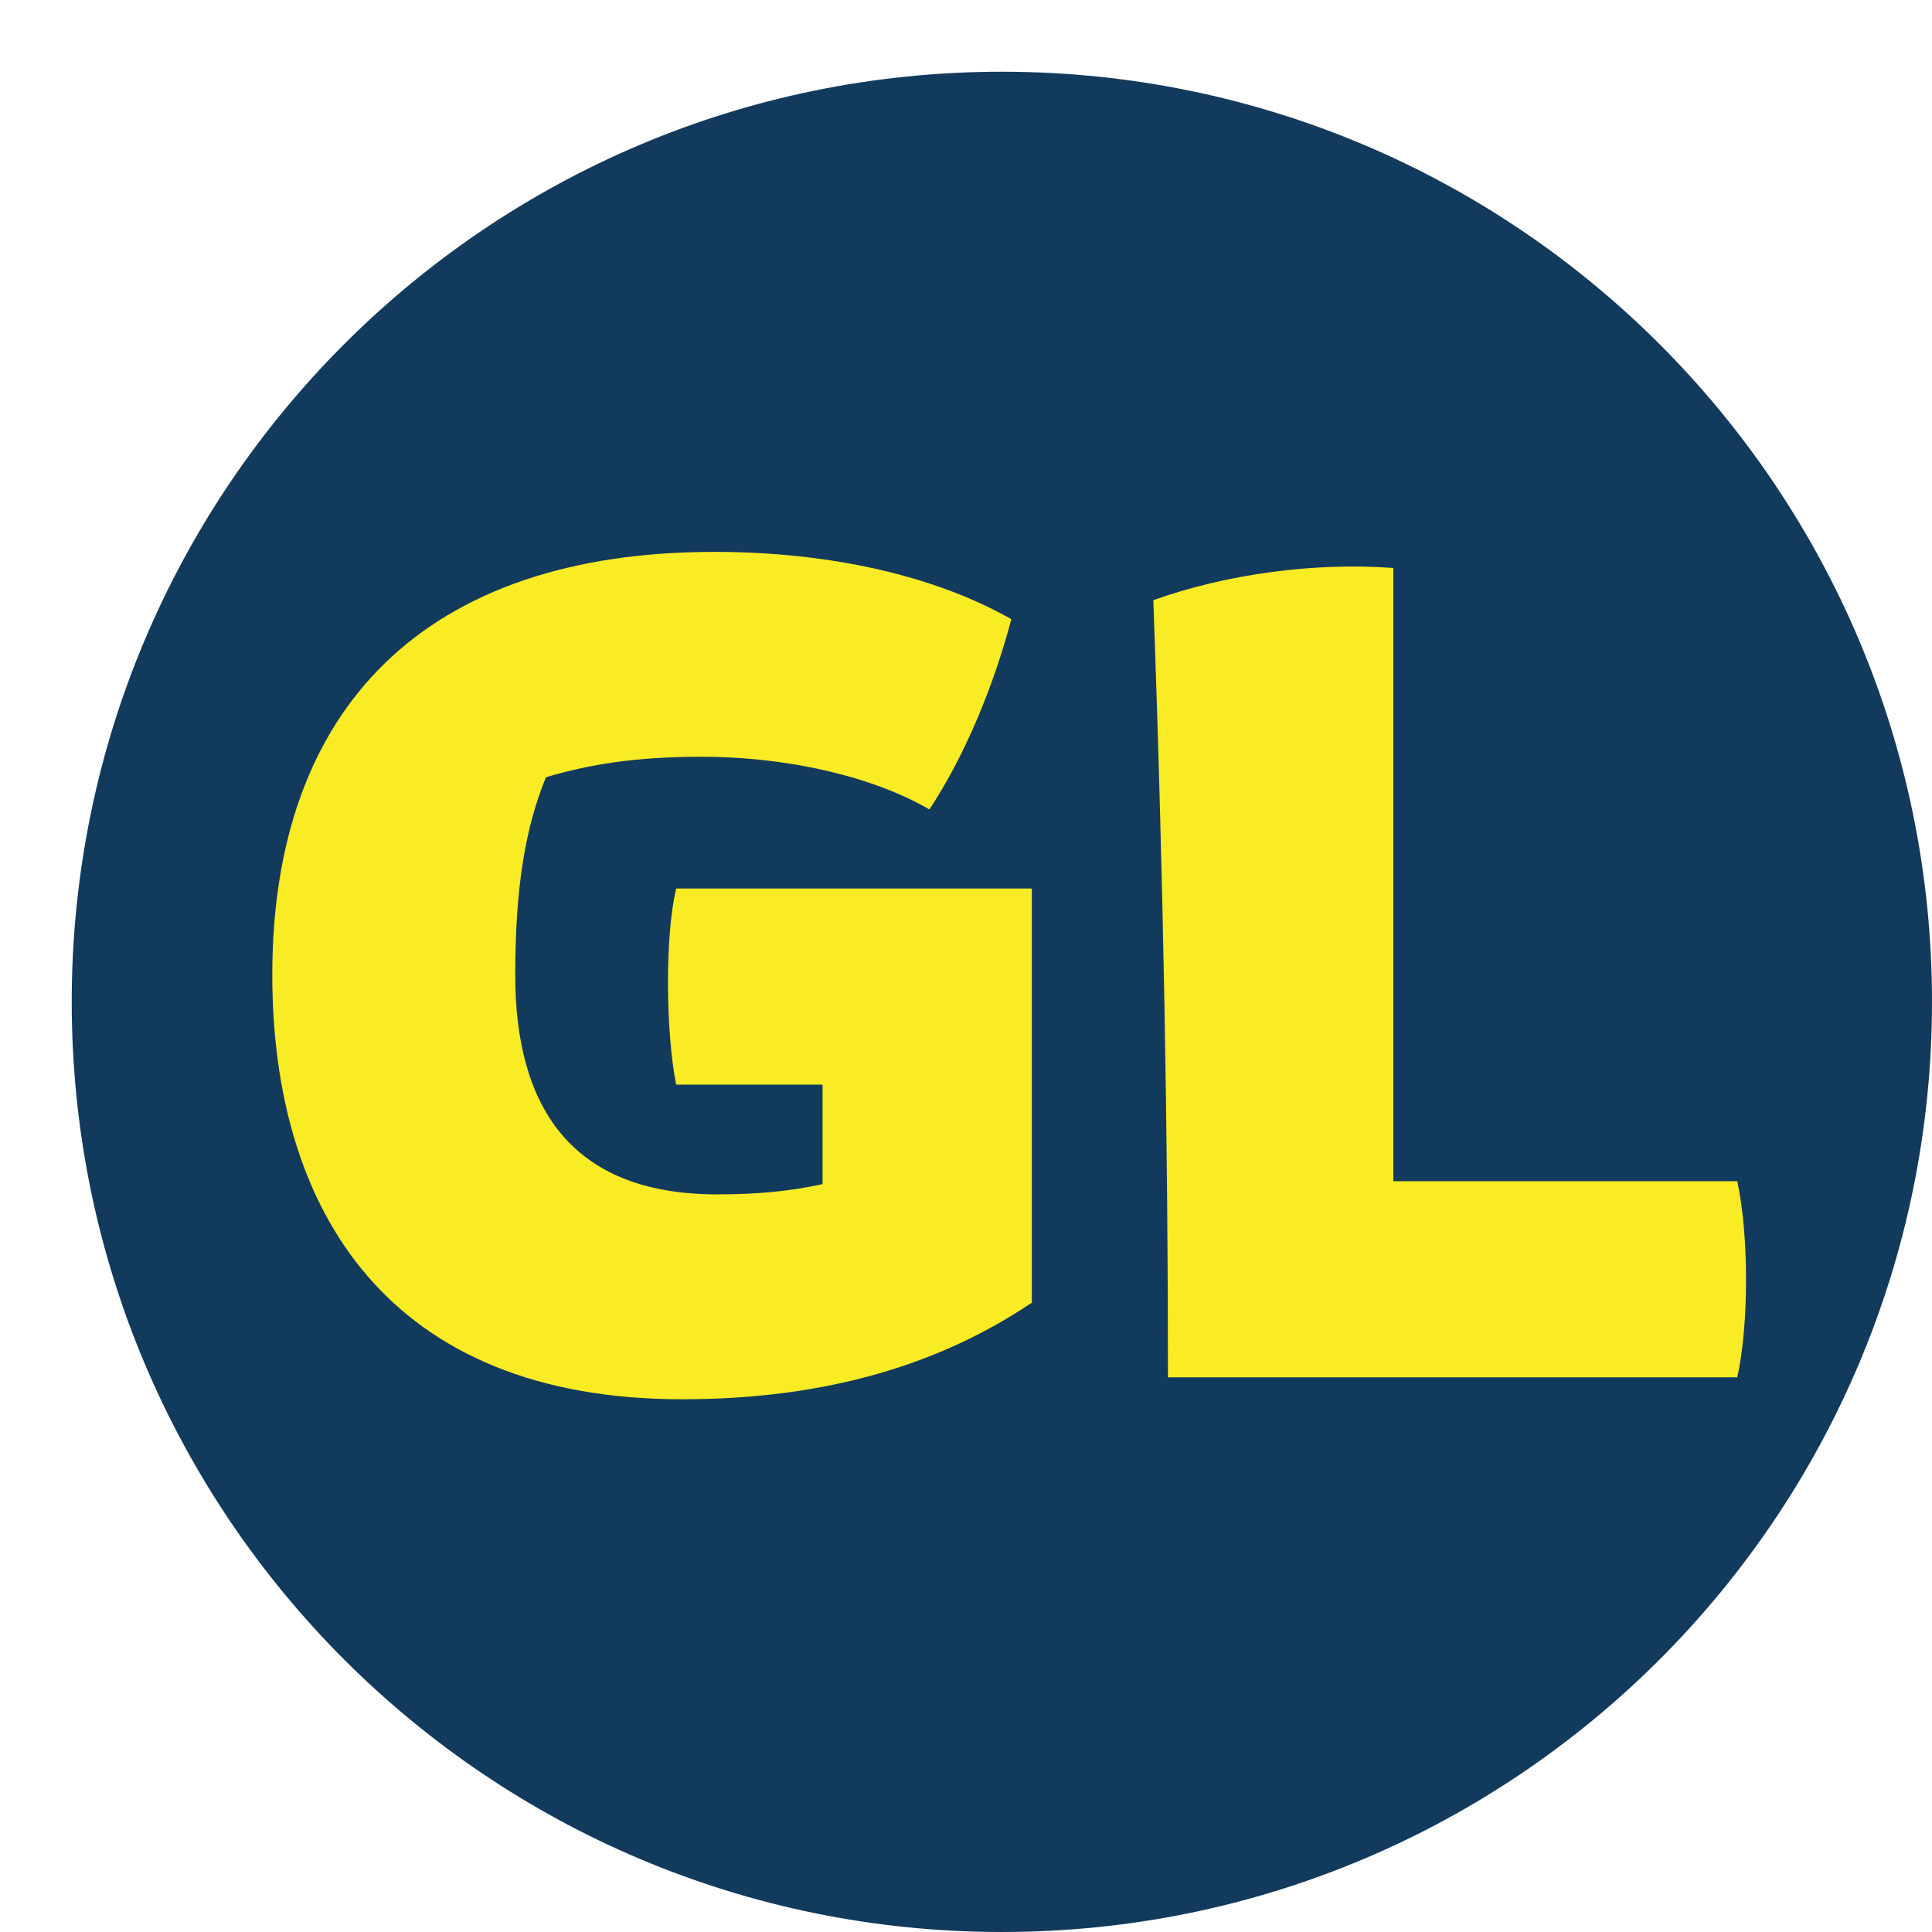
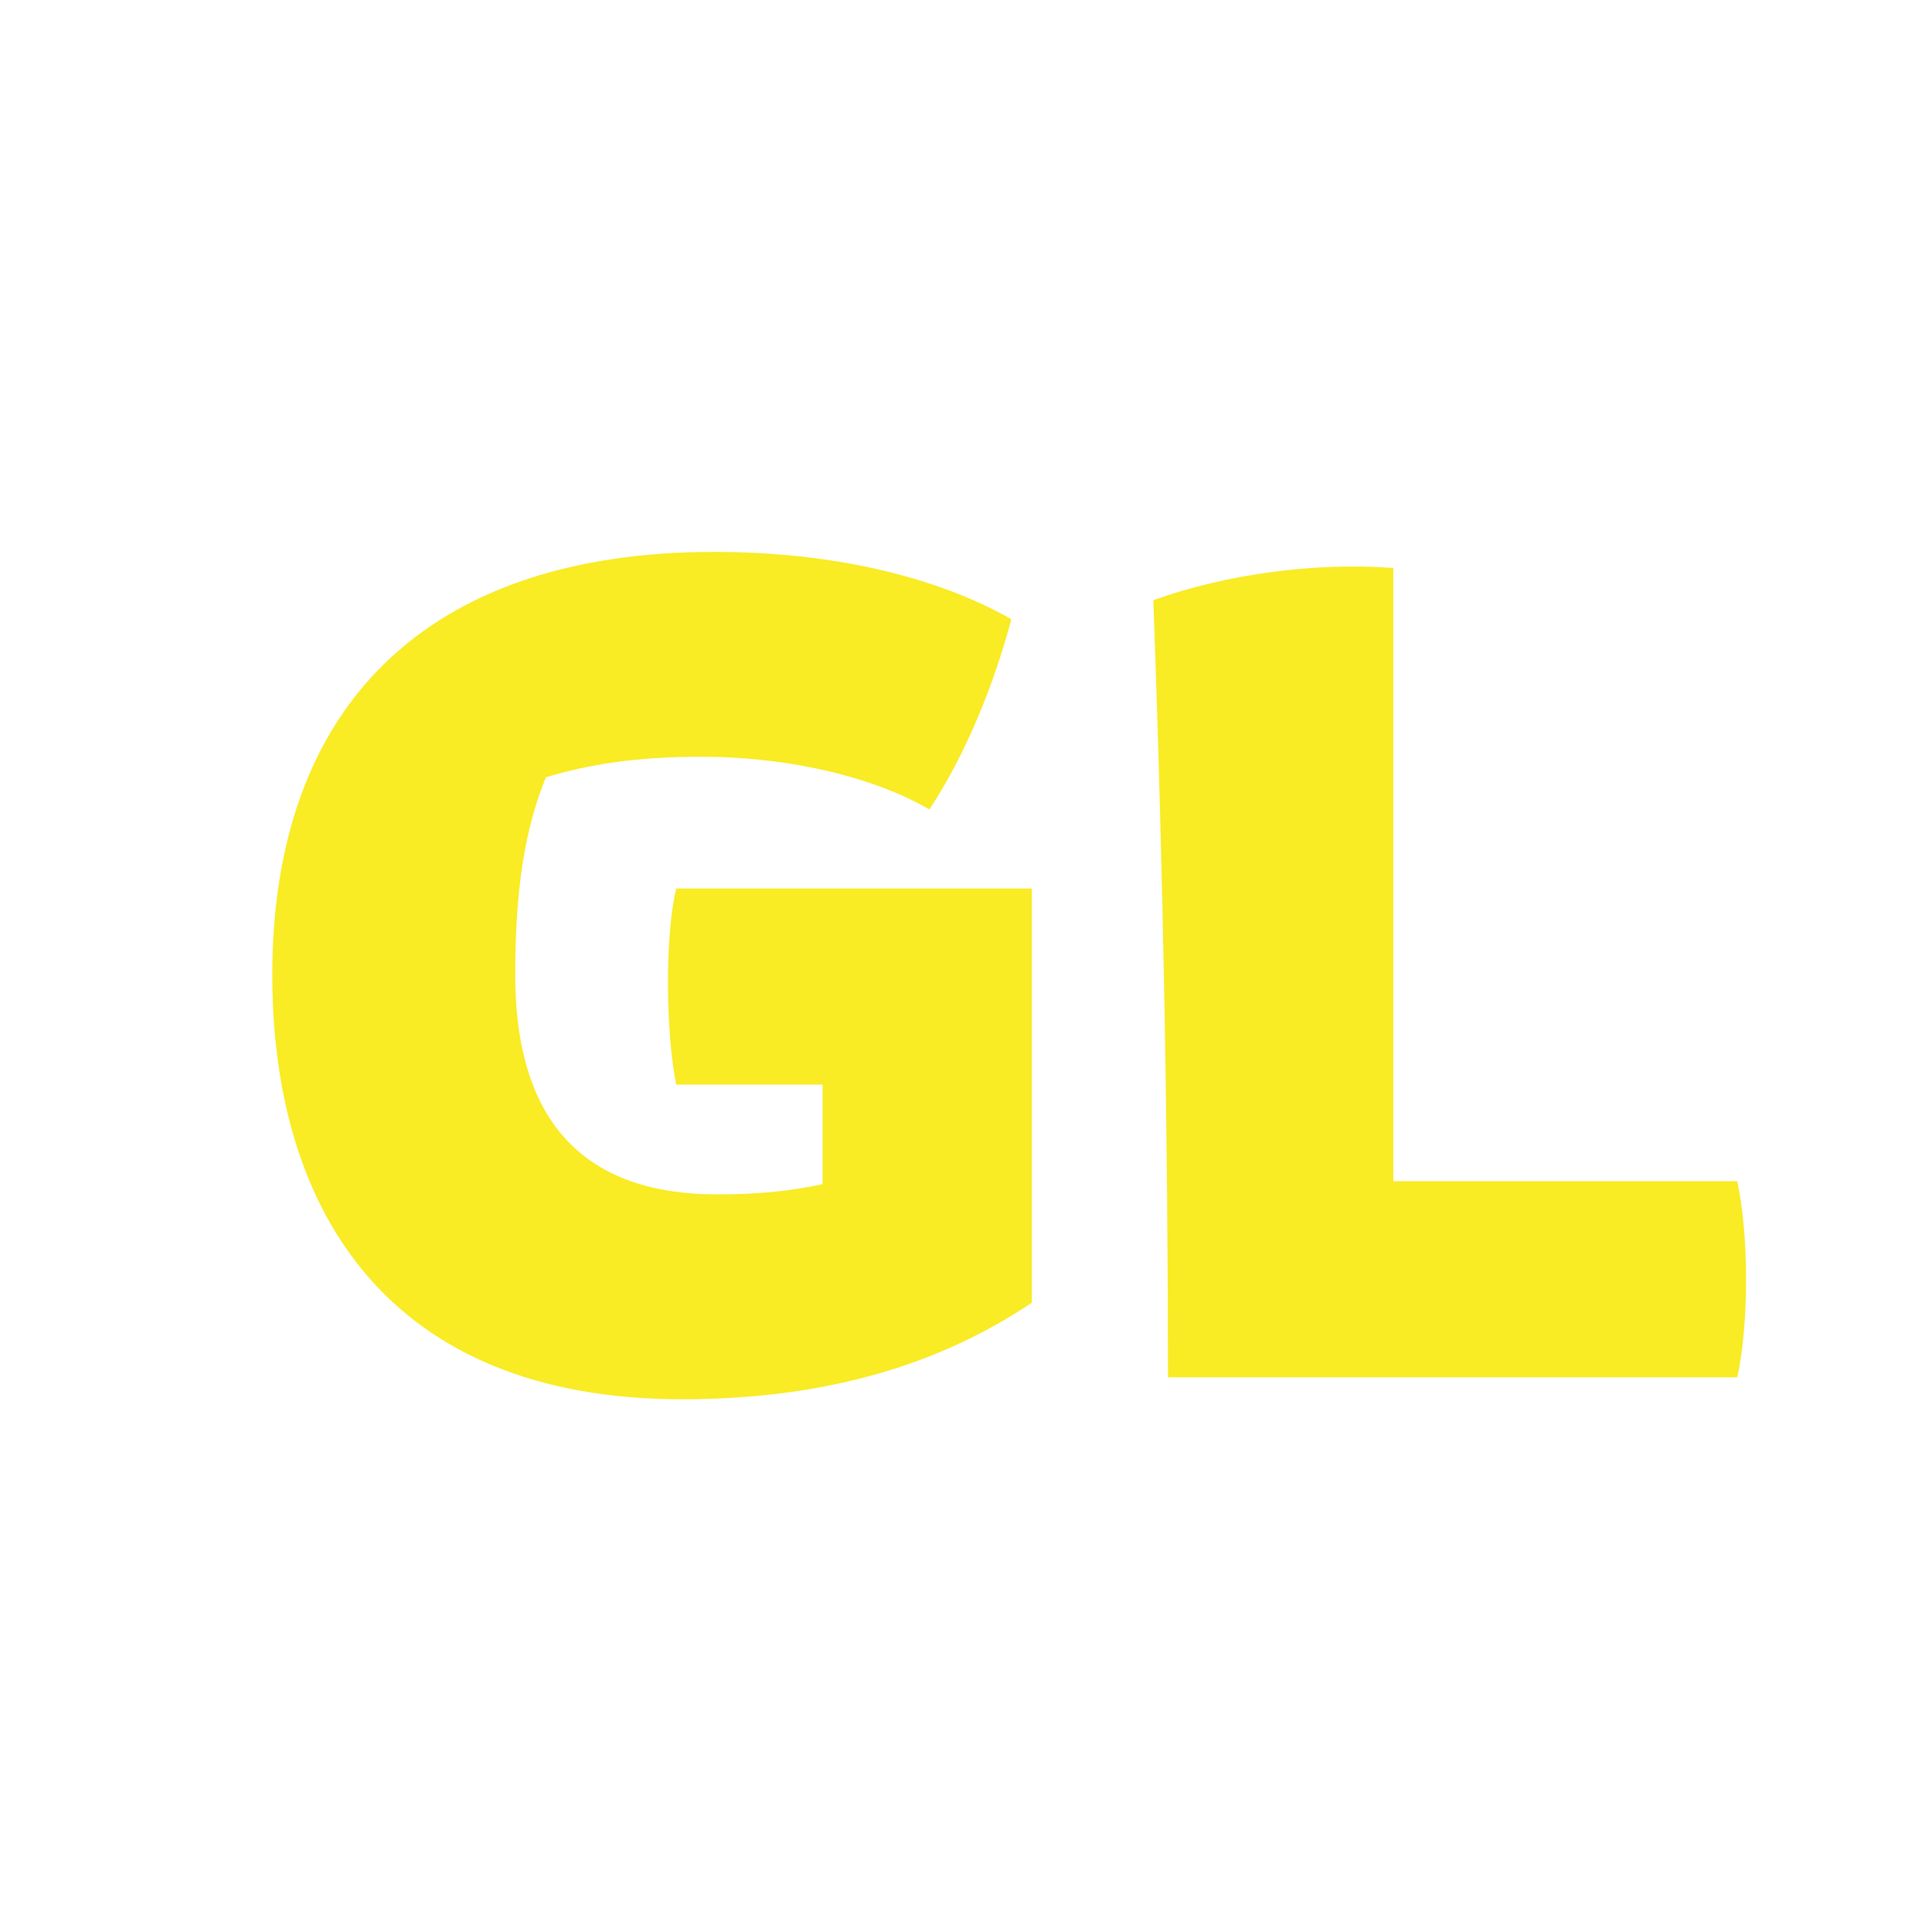
<svg xmlns="http://www.w3.org/2000/svg" width="500" zoomAndPan="magnify" viewBox="0 0 375 375" height="500" preserveAspectRatio="xMidYMid meet" version="1.0">
  <defs>
    <g />
    <clipPath id="08deb2c1f4">
-       <path d="M 13.922 13.922 L 375 13.922 L 375 375 L 13.922 375 Z M 13.922 13.922 " clip-rule="nonzero" />
-     </clipPath>
+       </clipPath>
    <clipPath id="c53c0e111a">
-       <path d="M 194.461 13.922 C 94.754 13.922 13.922 94.754 13.922 194.461 C 13.922 294.168 94.754 375 194.461 375 C 294.168 375 375 294.168 375 194.461 C 375 94.754 294.168 13.922 194.461 13.922 " clip-rule="nonzero" />
-     </clipPath>
+       </clipPath>
  </defs>
  <g clip-path="url(#08deb2c1f4)">
    <g clip-path="url(#c53c0e111a)">
-       <path fill="#123a5d" d="M 13.922 13.922 L 375 13.922 L 375 375 L 13.922 375 Z M 13.922 13.922 " fill-opacity="1" fill-rule="nonzero" />
-     </g>
+       </g>
  </g>
  <g fill="#f9eb24" fill-opacity="1">
    <g transform="translate(45.749, 267.335)">
      <g>
-         <path d="M 86.641 4.262 C 115.332 4.262 137.203 -2.84 154.531 -14.488 L 154.531 -94.879 L 85.504 -94.879 C 83.23 -85.504 83.516 -66.473 85.504 -56.812 L 113.91 -56.812 L 113.91 -37.496 C 107.379 -36.078 101.129 -35.508 93.457 -35.508 C 65.051 -35.508 54.258 -52.551 54.258 -78.117 C 54.258 -95.164 56.246 -106.809 60.223 -116.469 C 68.746 -119.023 77.836 -120.445 90.332 -120.445 C 108.23 -120.445 124.422 -116.184 134.648 -110.219 C 141.75 -121.012 147.148 -134.363 150.555 -147.148 C 136.07 -155.387 115.898 -160.215 92.891 -160.215 C 36.93 -160.215 7.102 -130.102 7.102 -78.117 C 7.102 -32.102 29.828 4.262 86.641 4.262 Z M 86.641 4.262 " />
+         <path d="M 86.641 4.262 C 115.332 4.262 137.203 -2.84 154.531 -14.488 L 154.531 -94.879 L 85.504 -94.879 C 83.23 -85.504 83.516 -66.473 85.504 -56.812 L 113.91 -56.812 L 113.91 -37.496 C 107.379 -36.078 101.129 -35.508 93.457 -35.508 C 65.051 -35.508 54.258 -52.551 54.258 -78.117 C 54.258 -95.164 56.246 -106.809 60.223 -116.469 C 68.746 -119.023 77.836 -120.445 90.332 -120.445 C 108.23 -120.445 124.422 -116.184 134.648 -110.219 C 141.75 -121.012 147.148 -134.363 150.555 -147.148 C 136.07 -155.387 115.898 -160.215 92.891 -160.215 C 36.93 -160.215 7.102 -130.102 7.102 -78.117 C 7.102 -32.102 29.828 4.262 86.641 4.262 Z " />
      </g>
    </g>
  </g>
  <g fill="#f9eb24" fill-opacity="1">
    <g transform="translate(212.497, 267.335)">
      <g>
        <path d="M 14.203 0 L 124.707 0 C 126.98 -10.227 126.98 -27.555 124.707 -38.066 L 57.949 -38.066 L 57.949 -157.09 C 42.895 -158.227 25.566 -155.953 11.363 -150.84 C 13.352 -96.016 14.203 -45.449 14.203 0 Z M 14.203 0 " />
      </g>
    </g>
  </g>
</svg>